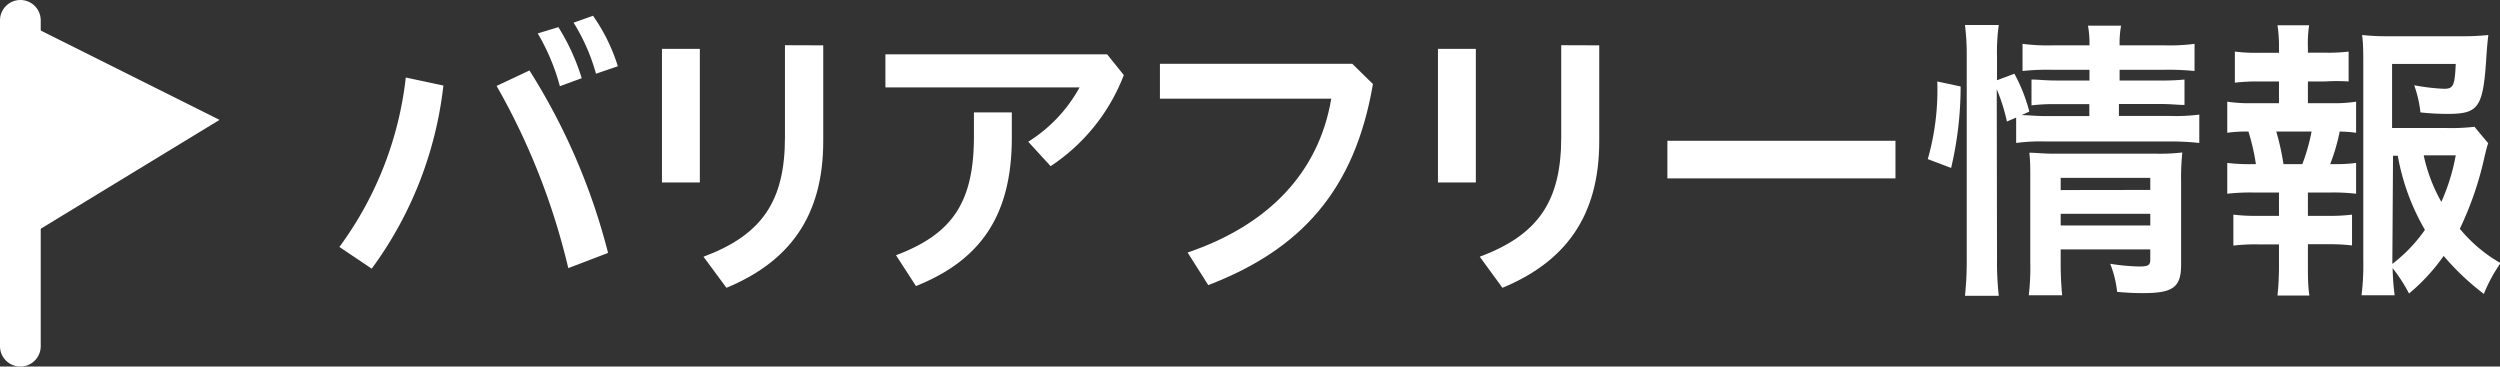
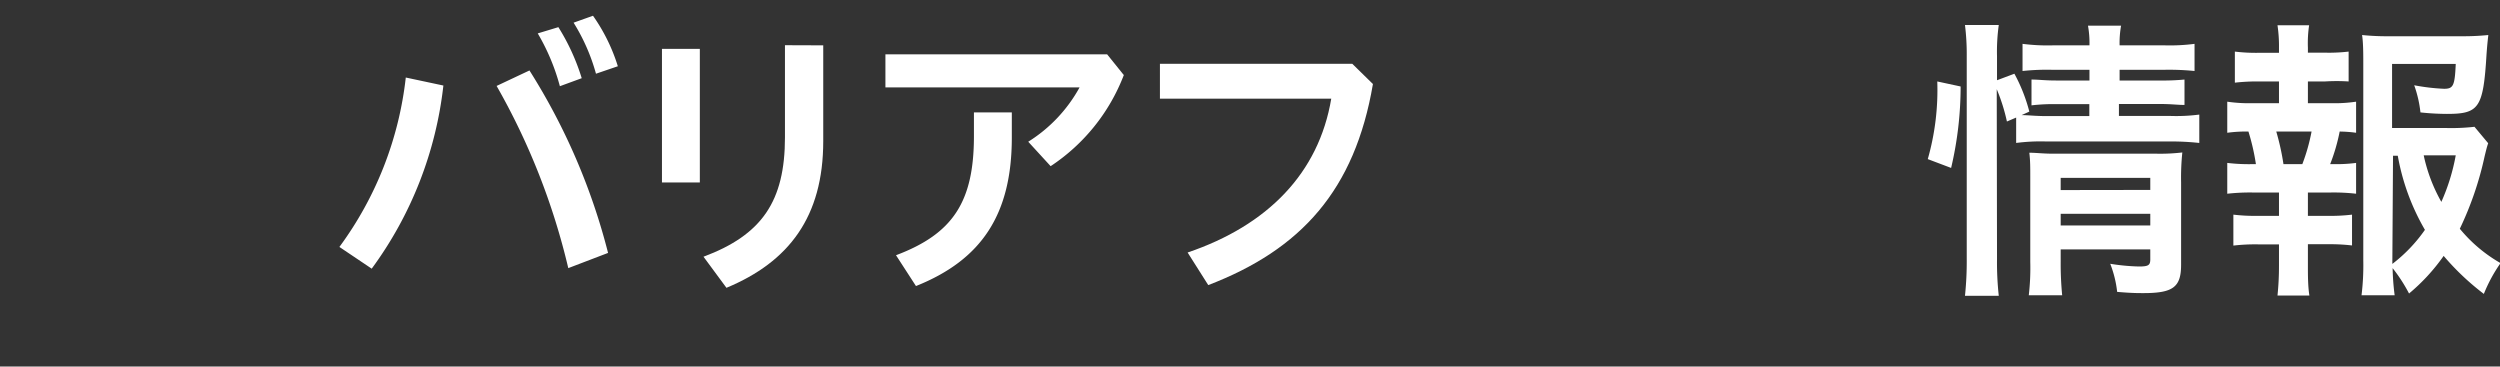
<svg xmlns="http://www.w3.org/2000/svg" width="184.15" height="27" viewBox="0 0 184.15 27">
  <rect x="0" y="0" width="184.15" height="27" fill="#333333" stroke="none" />
  <title>barrierfree</title>
  <g id="レイヤー_2" data-name="レイヤー 2">
    <g id="design">
      <path d="M25,18.19A25.86,25.86,0,0,0,29.89,5.71l2.77.59a28,28,0,0,1-5.28,13.49Zm14-13a46.57,46.57,0,0,1,5.79,13.44l-2.93,1.12A50.34,50.34,0,0,0,36.58,6.33ZM41.13,2a15.78,15.78,0,0,1,1.72,3.76l-1.61.59a15.58,15.58,0,0,0-1.63-3.89Zm2.55-.84a13.29,13.29,0,0,1,1.83,3.72l-1.61.55a14.22,14.22,0,0,0-1.65-3.76Z" fill="#fff" />
      <path d="M48.76,3.6h2.79v9.84H48.76Zm11.88-.26V10.4c0,5.57-2.53,8.89-7.13,10.8l-1.69-2.29c4.31-1.61,6-4.09,6-8.8V3.33Z" fill="#fff" />
      <path d="M82.78,5.53a14.08,14.08,0,0,1-5.39,6.71l-1.65-1.8a10.9,10.9,0,0,0,3.78-4H65.22V4H81.55ZM74.53,8.28v1.85c0,5.63-2.2,9-7.06,10.94L66,18.8c4.2-1.58,5.74-3.94,5.74-8.78V8.28Z" fill="#fff" />
      <path d="M101.13,6.19C99.8,14,95.84,18.38,89,21l-1.52-2.4c5.9-2,9.66-5.85,10.58-11.33H85.44V4.7H99.61Z" fill="#fff" />
-       <path d="M105.92,3.6h2.79v9.84h-2.79Zm11.88-.26V10.4c0,5.57-2.53,8.89-7.13,10.8L109,18.91c4.31-1.61,6-4.09,6-8.8V3.33Z" fill="#fff" />
-       <path d="M139.62,10.37v2.77H122.82V10.37Z" fill="#fff" />
      <path d="M142,11.72A18.55,18.55,0,0,0,142.7,6l1.72.37a26.22,26.22,0,0,1-.7,6Zm5.1,7.39a22.73,22.73,0,0,0,.13,2.68h-2.49a24.36,24.36,0,0,0,.13-2.73V4.13a17.61,17.61,0,0,0-.13-2.29h2.49a14.11,14.11,0,0,0-.13,2.29V5.91l1.28-.48a12.24,12.24,0,0,1,1.1,2.79l-.57.26c.53,0,.95.07,1.8.07h3.19V7.67h-2.46a14.1,14.1,0,0,0-1.8.09V5.86c.55,0,.95.07,1.83.07h2.44V5.14h-2.77a16.86,16.86,0,0,0-2.16.09v-2a14.53,14.53,0,0,0,2.27.11h2.66a7.1,7.1,0,0,0-.11-1.45h2.44a7.06,7.06,0,0,0-.11,1.45h3.3a14.07,14.07,0,0,0,2.22-.11v2a18.83,18.83,0,0,0-2.2-.09h-3.32v.79h3a17.15,17.15,0,0,0,1.78-.07V7.73c-.53,0-.95-.07-1.83-.07h-3v.88h3.76A13.32,13.32,0,0,0,162,8.44v2.09a19.19,19.19,0,0,0-2.13-.11h-9.18a13.87,13.87,0,0,0-2.18.11V8.66l-.68.29a13.64,13.64,0,0,0-.75-2.38Zm4.69.18a24,24,0,0,0,.11,2.46h-2.46a17.49,17.49,0,0,0,.11-2.46V13.08c0-.81,0-1.23-.07-1.83.51,0,1,.07,1.72.07h7.61a14,14,0,0,0,1.94-.09,18,18,0,0,0-.09,2.2v6.07c0,1.65-.59,2.09-2.77,2.09-.46,0-.88,0-1.94-.09a8.14,8.14,0,0,0-.51-2.07,15.3,15.3,0,0,0,2.11.2c.7,0,.84-.09.84-.53v-.73h-6.6Zm6.6-5.3V13.1h-6.6V14Zm0,2.62v-.86h-6.6v.86Z" fill="#fff" />
      <path d="M171.68,7.6a10.77,10.77,0,0,0,1.87-.11V9.78a9.45,9.45,0,0,0-1.21-.09,13.8,13.8,0,0,1-.7,2.4h.24a11.21,11.21,0,0,0,1.67-.09v2.27a14.79,14.79,0,0,0-1.87-.09H170V15.9h1.47a13.32,13.32,0,0,0,1.78-.09v2.27a13.75,13.75,0,0,0-1.78-.09H170v1.58c0,.7,0,1.52.11,2.2h-2.35c.07-.7.11-1.36.11-2.2V18h-1.56a13.89,13.89,0,0,0-1.8.09V15.81a13.46,13.46,0,0,0,1.8.09h1.56V14.18h-1.94a15.23,15.23,0,0,0-1.87.09V12a13.31,13.31,0,0,0,1.87.09h.24a16.11,16.11,0,0,0-.55-2.4,10.15,10.15,0,0,0-1.56.09V7.49a10.91,10.91,0,0,0,1.87.11h1.94V6h-1.45a14.33,14.33,0,0,0-1.8.09V3.8a12.85,12.85,0,0,0,1.8.09h1.45V3.51a10.39,10.39,0,0,0-.11-1.65h2.33A8.94,8.94,0,0,0,170,3.51v.37h1.28A12.5,12.5,0,0,0,173,3.8V6A13.75,13.75,0,0,0,171.26,6H170V7.6Zm-2.09,4.49a14,14,0,0,0,.68-2.4h-2.6a18.22,18.22,0,0,1,.53,2.4Zm13.69-1.54c-.09.26-.13.42-.26.95a24.13,24.13,0,0,1-1.83,5.35,10.81,10.81,0,0,0,3,2.53,11.22,11.22,0,0,0-1.23,2.27A18.85,18.85,0,0,1,180,18.85a14.23,14.23,0,0,1-2.55,2.77,11.84,11.84,0,0,0-1.21-1.87,18,18,0,0,0,.15,2h-2.44a18.09,18.09,0,0,0,.13-2.57V4.76c0-.77,0-1.61-.09-2.18a18.29,18.29,0,0,0,2,.09h5.3a18.54,18.54,0,0,0,2-.09c-.07.62-.09.86-.13,1.39-.24,4-.55,4.42-2.93,4.42a18.78,18.78,0,0,1-1.94-.11,8.64,8.64,0,0,0-.46-2,15.16,15.16,0,0,0,2.2.26c.68,0,.79-.22.86-1.83h-4.69V9.43h4a15.16,15.16,0,0,0,2.07-.09Zm-7.06,8.89a11.25,11.25,0,0,0,2.4-2.51,16.57,16.57,0,0,1-2-5.46h-.35Zm2.31-8a12,12,0,0,0,1.3,3.43,14.81,14.81,0,0,0,1.06-3.43Z" fill="#fff" />
-       <path d="M1.5,27A1.5,1.5,0,0,1,0,25.5V1.5a1.5,1.5,0,0,1,3,0v24A1.5,1.5,0,0,1,1.5,27Z" fill="#fff" />
-       <polygon points="1.5 1.5 16.17 8.83 0.83 18.17 1.5 1.5" fill="#fff" />
    </g>
  </g>
</svg>